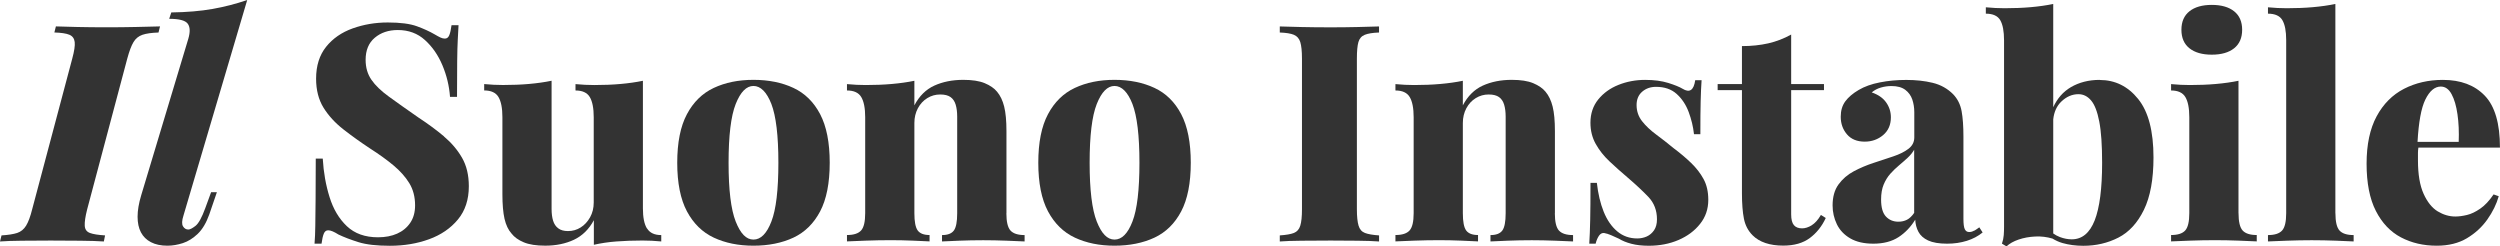
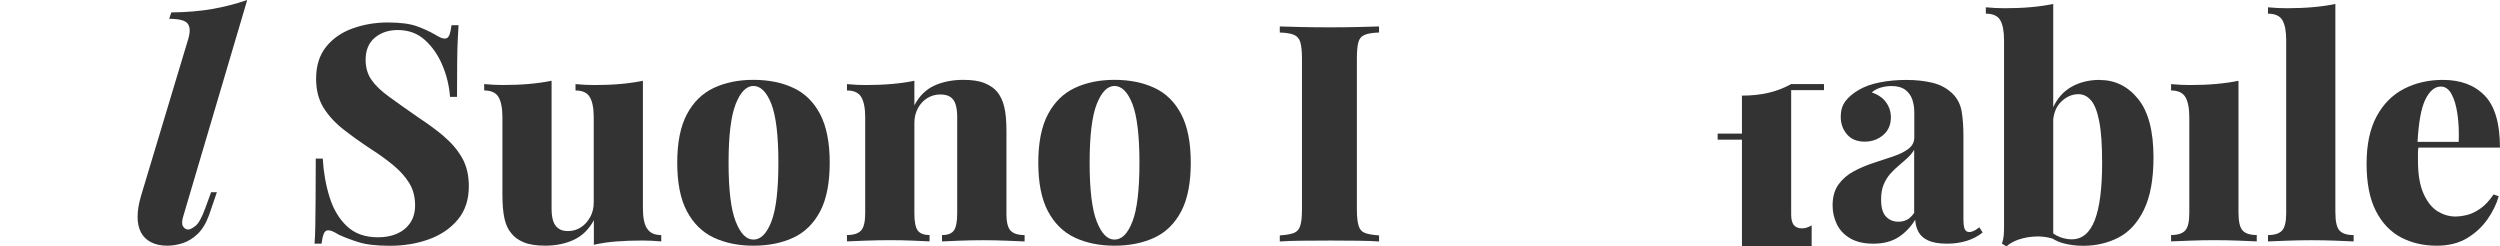
<svg xmlns="http://www.w3.org/2000/svg" id="Layer_2" data-name="Layer 2" viewBox="0 0 592.7 58.39">
  <defs>
    <style>
      .cls-1 {
        fill: #333;
        stroke-width: 0px;
      }
    </style>
  </defs>
  <g id="Layer_1-2" data-name="Layer 1">
    <g>
-       <path class="cls-1" d="M37.58,7.7l.36-1.44c-1.68.05-3.62.1-5.83.14-2.21.05-4.49.07-6.84.07s-4.75-.02-6.91-.07c-2.16-.05-3.86-.1-5.11-.14l-.36,1.44c1.63.05,2.82.23,3.56.54.74.31,1.16.89,1.26,1.73.1.84-.1,2.15-.58,3.92L7.63,49.61c-.43,1.73-.91,3.02-1.44,3.89-.53.86-1.24,1.44-2.12,1.73-.89.29-2.12.48-3.71.58l-.36,1.44c1.34-.1,3.07-.16,5.18-.18,2.11-.02,4.39-.04,6.84-.04s4.68.01,6.98.04c2.3.02,4.18.08,5.62.18l.29-1.44c-1.63-.1-2.83-.29-3.6-.58-.77-.29-1.18-.86-1.22-1.73-.05-.86.14-2.16.58-3.89L30.17,13.9c.48-1.77.97-3.08,1.48-3.92.5-.84,1.21-1.42,2.12-1.73.91-.31,2.18-.49,3.82-.54Z" />
      <path class="cls-1" d="M58.61,0c-2.64.91-5.38,1.62-8.21,2.12-2.83.5-6.1.78-9.79.83l-.5,1.51c2.35,0,3.82.38,4.39,1.15.58.77.62,1.97.14,3.6l-11.16,37.08c-.58,1.92-.86,3.61-.86,5.08s.26,2.7.79,3.71c.53,1.01,1.32,1.79,2.38,2.34,1.06.55,2.35.83,3.89.83,1.2,0,2.42-.21,3.67-.61,1.25-.41,2.42-1.14,3.53-2.2,1.1-1.05,2.02-2.59,2.74-4.61l1.8-5.26h-1.37l-1.37,3.74c-.82,2.26-1.6,3.67-2.34,4.25-.75.58-1.31.86-1.69.86-.53,0-.95-.25-1.26-.76-.31-.5-.28-1.36.11-2.56L58.61,0Z" />
      <path class="cls-1" d="M105.26,32.33c-1.78-1.49-3.79-2.98-6.05-4.46-2.83-1.97-5.17-3.62-7.02-4.97-1.85-1.34-3.23-2.67-4.14-4-.91-1.32-1.37-2.89-1.37-4.72,0-2.26.72-4,2.16-5.22s3.26-1.84,5.47-1.84c2.54,0,4.69.79,6.44,2.38,1.75,1.58,3.13,3.58,4.14,5.98,1.01,2.4,1.61,4.9,1.8,7.49h1.66c0-3.5.01-6.32.04-8.46.02-2.14.07-3.85.14-5.15.07-1.3.13-2.42.18-3.38h-1.66c-.14,1.06-.32,1.85-.54,2.38-.22.53-.56.79-1.04.79-.34,0-.68-.08-1.04-.25-.36-.17-.83-.42-1.4-.76-1.15-.67-2.54-1.31-4.18-1.91-1.63-.6-3.94-.9-6.91-.9s-5.7.47-8.32,1.4c-2.62.94-4.72,2.39-6.3,4.36-1.58,1.97-2.38,4.49-2.38,7.56,0,2.69.59,4.98,1.76,6.88,1.18,1.9,2.75,3.61,4.72,5.15,1.97,1.54,4.08,3.05,6.34,4.54,2.11,1.35,3.96,2.68,5.54,4,1.58,1.32,2.83,2.73,3.74,4.21.91,1.49,1.37,3.24,1.37,5.26,0,1.63-.38,3.01-1.15,4.14-.77,1.13-1.8,1.98-3.1,2.56s-2.81.87-4.54.87c-3.07,0-5.53-.88-7.38-2.63-1.85-1.75-3.22-4.04-4.1-6.88-.89-2.83-1.43-5.88-1.62-9.14h-1.66c0,3.94-.01,7.18-.04,9.72-.02,2.54-.05,4.62-.07,6.23-.02,1.61-.08,3.01-.18,4.21h1.66c.14-1.06.32-1.85.54-2.38.22-.53.56-.79,1.04-.79.58,0,1.39.34,2.45,1.01,1.3.62,2.87,1.22,4.72,1.8,1.85.58,4.33.86,7.45.86,3.36,0,6.46-.52,9.29-1.55,2.83-1.03,5.11-2.59,6.84-4.68s2.59-4.72,2.59-7.88c0-2.64-.54-4.9-1.62-6.77-1.08-1.87-2.51-3.55-4.28-5.04Z" />
      <path class="cls-1" d="M153.39,54.18c-.65-1.03-.97-2.63-.97-4.79v-30.24c-1.63.34-3.41.59-5.33.76-1.92.17-3.98.25-6.19.25-1.44,0-2.93-.07-4.46-.22v1.51c1.63,0,2.76.52,3.38,1.55.62,1.03.94,2.63.94,4.79v20.23c0,1.3-.29,2.46-.86,3.49-.58,1.03-1.32,1.84-2.23,2.41-.91.58-1.92.86-3.02.86-.96,0-1.73-.21-2.3-.65-.58-.43-.98-1.03-1.22-1.8-.24-.77-.36-1.7-.36-2.81v-30.38c-1.63.34-3.41.59-5.33.76-1.92.17-3.98.25-6.19.25-1.44,0-2.93-.07-4.46-.22v1.51c1.63,0,2.76.52,3.38,1.55.62,1.03.94,2.63.94,4.79v18.29c0,2.4.17,4.33.5,5.8.34,1.46.89,2.63,1.66,3.49.67.87,1.64,1.56,2.92,2.09,1.27.53,2.96.79,5.08.79,2.54,0,4.81-.47,6.8-1.4,1.99-.94,3.56-2.48,4.72-4.64v5.83c1.68-.38,3.47-.65,5.36-.79,1.9-.14,3.95-.22,6.16-.22,1.49,0,2.98.07,4.46.22v-1.51c-1.58,0-2.7-.51-3.35-1.55Z" />
      <path class="cls-1" d="M188.1,20.84c-2.71-1.27-5.87-1.91-9.47-1.91s-6.68.64-9.4,1.91c-2.71,1.27-4.84,3.35-6.37,6.23-1.54,2.88-2.3,6.72-2.3,11.52s.77,8.64,2.3,11.52c1.54,2.88,3.66,4.96,6.37,6.23,2.71,1.27,5.84,1.91,9.4,1.91s6.76-.64,9.47-1.91c2.71-1.27,4.82-3.35,6.34-6.23,1.51-2.88,2.27-6.72,2.27-11.52s-.76-8.64-2.27-11.52c-1.51-2.88-3.62-4.96-6.34-6.23ZM182.88,52.52c-1.1,2.86-2.52,4.28-4.25,4.28s-3.08-1.43-4.21-4.28c-1.13-2.86-1.69-7.5-1.69-13.93s.56-11.08,1.69-13.93c1.13-2.85,2.53-4.28,4.21-4.28s3.14,1.43,4.25,4.28c1.1,2.86,1.66,7.5,1.66,13.93s-.55,11.08-1.66,13.93Z" />
      <path class="cls-1" d="M238.61,50.54v-19.44c0-2.45-.18-4.39-.54-5.83-.36-1.44-.92-2.62-1.69-3.53-.67-.82-1.65-1.49-2.92-2.02-1.27-.53-2.96-.79-5.08-.79-2.59,0-4.88.46-6.88,1.37-1.99.91-3.56,2.47-4.72,4.68v-5.83c-1.63.34-3.42.59-5.36.76-1.94.17-4,.25-6.16.25-1.44,0-2.93-.07-4.46-.22v1.51c1.63,0,2.76.52,3.38,1.55.62,1.03.94,2.63.94,4.79v22.75c0,2.02-.32,3.38-.97,4.1-.65.72-1.76,1.08-3.35,1.08v1.51c1.01-.05,2.5-.11,4.46-.18,1.97-.07,3.94-.11,5.9-.11,1.78,0,3.53.04,5.26.11,1.73.07,3.05.13,3.96.18v-1.51c-1.34,0-2.28-.36-2.81-1.08-.53-.72-.79-2.09-.79-4.1v-21.38c0-1.3.28-2.46.83-3.49.55-1.03,1.3-1.84,2.23-2.41.94-.58,1.96-.86,3.06-.86s1.87.21,2.45.61c.58.41.98,1.01,1.22,1.8.24.79.36,1.74.36,2.84v22.9c0,2.02-.26,3.38-.79,4.1-.53.72-1.46,1.08-2.81,1.08v1.51c.91-.05,2.28-.11,4.1-.18,1.82-.07,3.72-.11,5.69-.11,1.78,0,3.61.04,5.51.11,1.9.07,3.32.13,4.28.18v-1.51c-1.58,0-2.7-.36-3.35-1.08-.65-.72-.97-2.09-.97-4.1Z" />
      <path class="cls-1" d="M273.7,20.84c-2.71-1.27-5.87-1.91-9.47-1.91s-6.68.64-9.4,1.91c-2.71,1.27-4.84,3.35-6.37,6.23-1.54,2.88-2.3,6.72-2.3,11.52s.77,8.64,2.3,11.52c1.54,2.88,3.66,4.96,6.37,6.23,2.71,1.27,5.84,1.91,9.4,1.91s6.76-.64,9.47-1.91c2.71-1.27,4.82-3.35,6.34-6.23,1.51-2.88,2.27-6.72,2.27-11.52s-.76-8.64-2.27-11.52c-1.51-2.88-3.62-4.96-6.34-6.23ZM268.48,52.52c-1.1,2.86-2.52,4.28-4.25,4.28s-3.08-1.43-4.21-4.28c-1.13-2.86-1.69-7.5-1.69-13.93s.56-11.08,1.69-13.93c1.13-2.85,2.53-4.28,4.21-4.28s3.14,1.43,4.25,4.28c1.1,2.86,1.66,7.5,1.66,13.93s-.55,11.08-1.66,13.93Z" />
      <path class="cls-1" d="M315.5,6.48c-2.45,0-4.75-.02-6.91-.07-2.16-.05-3.89-.1-5.18-.14v1.44c1.49.05,2.6.23,3.35.54.74.31,1.25.89,1.51,1.73.26.84.4,2.15.4,3.92v35.71c0,1.73-.13,3.02-.4,3.89-.26.86-.77,1.44-1.51,1.73-.74.29-1.86.48-3.35.58v1.44c1.3-.1,3.02-.16,5.18-.18,2.16-.02,4.46-.04,6.91-.04,2.11,0,4.21.01,6.3.04,2.09.02,3.8.08,5.15.18v-1.44c-1.49-.1-2.6-.29-3.35-.58-.75-.29-1.25-.86-1.51-1.73-.26-.86-.4-2.16-.4-3.89V13.9c0-1.77.12-3.08.36-3.92.24-.84.74-1.42,1.51-1.73.77-.31,1.9-.49,3.38-.54v-1.44c-1.34.05-3.06.1-5.15.14-2.09.05-4.19.07-6.3.07Z" />
-       <path class="cls-1" d="M368.64,50.54v-19.44c0-2.45-.18-4.39-.54-5.83-.36-1.44-.92-2.62-1.69-3.53-.67-.82-1.65-1.49-2.92-2.02-1.27-.53-2.96-.79-5.08-.79-2.59,0-4.88.46-6.88,1.37-1.99.91-3.56,2.47-4.72,4.68v-5.83c-1.63.34-3.42.59-5.36.76-1.94.17-4,.25-6.16.25-1.44,0-2.93-.07-4.46-.22v1.51c1.63,0,2.76.52,3.38,1.55.62,1.03.94,2.63.94,4.79v22.75c0,2.02-.32,3.38-.97,4.1-.65.72-1.76,1.08-3.35,1.08v1.51c1.01-.05,2.5-.11,4.46-.18,1.97-.07,3.94-.11,5.9-.11,1.78,0,3.53.04,5.26.11,1.73.07,3.05.13,3.96.18v-1.51c-1.34,0-2.28-.36-2.81-1.08-.53-.72-.79-2.09-.79-4.1v-21.38c0-1.3.28-2.46.83-3.49.55-1.03,1.3-1.84,2.23-2.41.94-.58,1.96-.86,3.06-.86s1.87.21,2.45.61c.58.41.98,1.01,1.22,1.8.24.79.36,1.74.36,2.84v22.9c0,2.02-.26,3.38-.79,4.1-.53.72-1.46,1.08-2.81,1.08v1.51c.91-.05,2.28-.11,4.1-.18,1.82-.07,3.72-.11,5.69-.11,1.78,0,3.61.04,5.51.11,1.9.07,3.32.13,4.28.18v-1.51c-1.58,0-2.7-.36-3.35-1.08-.65-.72-.97-2.09-.97-4.1Z" />
-       <path class="cls-1" d="M400.93,38.63c-1.22-1.18-2.6-2.34-4.14-3.49-1.39-1.15-2.77-2.23-4.14-3.24-1.37-1.01-2.48-2.06-3.35-3.17-.86-1.1-1.3-2.38-1.3-3.82,0-1.34.44-2.4,1.33-3.17.89-.77,1.98-1.15,3.28-1.15,2.02,0,3.65.56,4.9,1.69,1.25,1.13,2.2,2.56,2.84,4.28s1.07,3.48,1.26,5.26h1.51c0-3.26.02-5.87.07-7.81.05-1.94.12-3.61.22-5h-1.51c-.34,2.4-1.34,3.07-3.02,2.02-.72-.43-1.85-.89-3.38-1.37-1.54-.48-3.36-.72-5.47-.72-2.26,0-4.37.4-6.34,1.19-1.97.79-3.56,1.94-4.79,3.46-1.22,1.51-1.84,3.35-1.84,5.51,0,1.87.42,3.55,1.26,5.04.84,1.49,1.92,2.86,3.24,4.1,1.32,1.25,2.75,2.52,4.28,3.82,1.97,1.68,3.62,3.23,4.97,4.64,1.34,1.42,2.02,3.18,2.02,5.29,0,1.06-.23,1.92-.68,2.59-.46.67-1.03,1.16-1.73,1.48-.7.31-1.45.47-2.27.47-1.82,0-3.41-.56-4.75-1.69-1.34-1.13-2.41-2.68-3.2-4.64-.79-1.97-1.33-4.25-1.62-6.84h-1.51c0,3.65-.02,6.58-.07,8.78-.05,2.21-.12,4.08-.22,5.62h1.51c.19-.77.46-1.39.79-1.87.33-.48.74-.7,1.22-.65.53.1,1.07.26,1.62.5.55.24,1.19.53,1.91.86.77.48,1.74.88,2.92,1.19,1.18.31,2.56.47,4.14.47,2.59,0,4.94-.46,7.06-1.37,2.11-.91,3.82-2.18,5.11-3.82,1.3-1.63,1.94-3.53,1.94-5.69,0-1.92-.37-3.56-1.12-4.93-.74-1.37-1.73-2.64-2.95-3.82Z" />
-       <path class="cls-1" d="M429.51,53.42c-.79.48-1.55.72-2.27.72-.86,0-1.51-.25-1.94-.76-.43-.5-.65-1.36-.65-2.56v-29.45h7.78v-1.44h-7.78v-11.74c-1.73.96-3.54,1.66-5.44,2.09-1.9.43-3.97.65-6.23.65v9h-5.76v1.44h5.76v24.41c0,2.5.16,4.53.47,6.08.31,1.56,1,2.87,2.05,3.92.82.82,1.84,1.43,3.06,1.84,1.22.41,2.63.61,4.21.61,2.59,0,4.69-.6,6.3-1.8,1.61-1.2,2.87-2.78,3.78-4.75l-1.15-.72c-.67,1.15-1.4,1.97-2.2,2.45Z" />
+       <path class="cls-1" d="M429.51,53.42c-.79.48-1.55.72-2.27.72-.86,0-1.51-.25-1.94-.76-.43-.5-.65-1.36-.65-2.56v-29.45h7.78v-1.44h-7.78c-1.73.96-3.54,1.66-5.44,2.09-1.9.43-3.97.65-6.23.65v9h-5.76v1.44h5.76v24.41c0,2.5.16,4.53.47,6.08.31,1.56,1,2.87,2.05,3.92.82.82,1.84,1.43,3.06,1.84,1.22.41,2.63.61,4.21.61,2.59,0,4.69-.6,6.3-1.8,1.61-1.2,2.87-2.78,3.78-4.75l-1.15-.72c-.67,1.15-1.4,1.97-2.2,2.45Z" />
      <path class="cls-1" d="M468.07,54.65c-.38.24-.79.36-1.22.36-.48,0-.83-.23-1.04-.68-.22-.46-.32-1.28-.32-2.48v-19.44c0-2.45-.14-4.46-.43-6.05s-.96-2.93-2.02-4.03c-1.34-1.34-2.96-2.24-4.86-2.7-1.9-.46-3.97-.68-6.23-.68s-4.3.19-6.26.58c-1.97.38-3.65.98-5.04,1.8-1.39.82-2.45,1.72-3.17,2.7-.72.98-1.08,2.2-1.08,3.64,0,1.63.49,3.02,1.48,4.18.98,1.15,2.39,1.73,4.21,1.73,1.68,0,3.13-.52,4.36-1.55,1.22-1.03,1.84-2.44,1.84-4.21,0-1.3-.37-2.47-1.12-3.53-.74-1.06-1.88-1.85-3.42-2.38.62-.53,1.34-.91,2.16-1.15.82-.24,1.66-.36,2.52-.36,1.39,0,2.48.3,3.28.9.79.6,1.34,1.37,1.66,2.3.31.94.47,1.93.47,2.99v5.98c0,1.1-.46,2-1.37,2.7-.91.7-2.11,1.3-3.6,1.8-1.49.5-3.05,1.02-4.68,1.55-1.63.53-3.19,1.19-4.68,1.98-1.49.79-2.7,1.84-3.64,3.13-.94,1.3-1.4,2.95-1.4,4.97,0,1.58.34,3.07,1.01,4.46.67,1.39,1.73,2.51,3.17,3.35,1.44.84,3.26,1.26,5.47,1.26,2.4,0,4.39-.52,5.98-1.55,1.58-1.03,2.9-2.41,3.96-4.14.05,1.06.3,2.02.76,2.88.46.86,1.22,1.55,2.3,2.05s2.58.76,4.5.76c1.68,0,3.24-.23,4.68-.68s2.69-1.12,3.74-1.98l-.79-1.22c-.38.29-.77.55-1.15.79ZM453.81,50.47c-.53.77-1.09,1.31-1.69,1.62-.6.31-1.28.47-2.05.47-1.2,0-2.18-.41-2.95-1.22-.77-.82-1.15-2.16-1.15-4.03,0-1.39.2-2.58.61-3.56.41-.98.94-1.84,1.58-2.56.65-.72,1.33-1.38,2.05-1.98.72-.6,1.4-1.2,2.05-1.8s1.16-1.24,1.55-1.91v14.98Z" />
      <path class="cls-1" d="M497.8,18.94c-2.59,0-4.87.58-6.84,1.73-1.84,1.08-3.22,2.67-4.18,4.75V.94c-1.63.34-3.41.59-5.33.76-1.92.17-3.98.25-6.19.25-1.44,0-2.93-.07-4.46-.22v1.51c1.68,0,2.82.52,3.42,1.55.6,1.03.9,2.63.9,4.79v44.14c0,.67-.02,1.34-.07,2.02-.05.67-.19,1.34-.43,2.02l1.08.65c.72-.67,1.68-1.21,2.88-1.62,1.2-.41,2.52-.65,3.96-.72,1.38-.07,2.73.1,4.06.49.75.46,1.55.82,2.38,1.06,1.51.43,3.16.65,4.93.65,3.02,0,5.8-.65,8.32-1.94s4.54-3.49,6.05-6.59c1.51-3.1,2.27-7.24,2.27-12.42,0-6.24-1.21-10.86-3.64-13.86-2.42-3-5.46-4.5-9.11-4.5ZM496.61,52.24c-1.18,3-2.99,4.5-5.44,4.5-.91,0-1.85-.18-2.81-.54-.56-.21-1.09-.5-1.58-.85v-27.05c.19-1.74.81-3.15,1.91-4.21,1.22-1.18,2.58-1.76,4.07-1.76,1.15,0,2.15.49,2.99,1.48.84.98,1.49,2.65,1.94,5,.46,2.35.68,5.62.68,9.79,0,6.1-.59,10.64-1.76,13.64Z" />
-       <path class="cls-1" d="M519.08,11.45c1.27,1.01,3.04,1.51,5.29,1.51s4.02-.5,5.29-1.51c1.27-1.01,1.91-2.47,1.91-4.39s-.64-3.38-1.91-4.39c-1.27-1.01-3.04-1.51-5.29-1.51s-4.02.5-5.29,1.51c-1.27,1.01-1.91,2.47-1.91,4.39s.64,3.38,1.91,4.39Z" />
      <path class="cls-1" d="M530.7,50.54v-31.39c-1.63.34-3.42.59-5.36.76-1.94.17-4,.25-6.16.25-1.44,0-2.93-.07-4.46-.22v1.51c1.63,0,2.76.52,3.38,1.55.62,1.03.94,2.63.94,4.79v22.75c0,2.02-.32,3.38-.97,4.1-.65.72-1.76,1.08-3.35,1.08v1.51c1.01-.05,2.51-.11,4.5-.18,1.99-.07,3.95-.11,5.87-.11s3.82.04,5.69.11c1.87.07,3.29.13,4.25.18v-1.51c-1.58,0-2.7-.36-3.35-1.08-.65-.72-.97-2.09-.97-4.1Z" />
      <path class="cls-1" d="M553.67,50.54V.94c-1.63.34-3.41.59-5.33.76-1.92.17-3.98.25-6.19.25-1.44,0-2.93-.07-4.46-.22v1.51c1.68,0,2.82.52,3.42,1.55.6,1.03.9,2.6.9,4.72v41.04c0,2.02-.32,3.38-.97,4.1-.65.72-1.76,1.08-3.35,1.08v1.51c1.01-.05,2.51-.11,4.5-.18,1.99-.07,3.95-.11,5.87-.11s3.89.04,5.76.11c1.87.07,3.26.13,4.18.18v-1.51c-1.58,0-2.7-.36-3.35-1.08-.65-.72-.97-2.09-.97-4.1Z" />
      <path class="cls-1" d="M588.02,49.46c-1.1.77-2.16,1.27-3.17,1.51-1.01.24-1.92.36-2.74.36-1.44,0-2.83-.41-4.18-1.22-1.34-.82-2.46-2.21-3.35-4.18-.89-1.97-1.33-4.61-1.33-7.92v-1.76c0-.43.04-.85.1-1.26h19.34c0-5.71-1.2-9.82-3.6-12.31-2.4-2.5-5.71-3.74-9.94-3.74-3.41,0-6.48.71-9.22,2.12-2.74,1.42-4.9,3.59-6.48,6.52-1.58,2.93-2.38,6.67-2.38,11.23s.73,8.34,2.2,11.2c1.46,2.86,3.44,4.94,5.94,6.26,2.5,1.32,5.33,1.98,8.5,1.98,2.78,0,5.16-.59,7.13-1.76,1.97-1.18,3.59-2.66,4.86-4.46,1.27-1.8,2.17-3.64,2.7-5.51l-1.22-.43c-1.01,1.49-2.06,2.62-3.17,3.38ZM578.66,20.52c1.06,0,1.91.6,2.56,1.8.65,1.2,1.12,2.8,1.4,4.79.29,1.99.38,4.16.29,6.52h-9.76c.26-4.67.87-8.02,1.84-10.01,1.01-2.06,2.23-3.1,3.67-3.1Z" />
    </g>
  </g>
</svg>